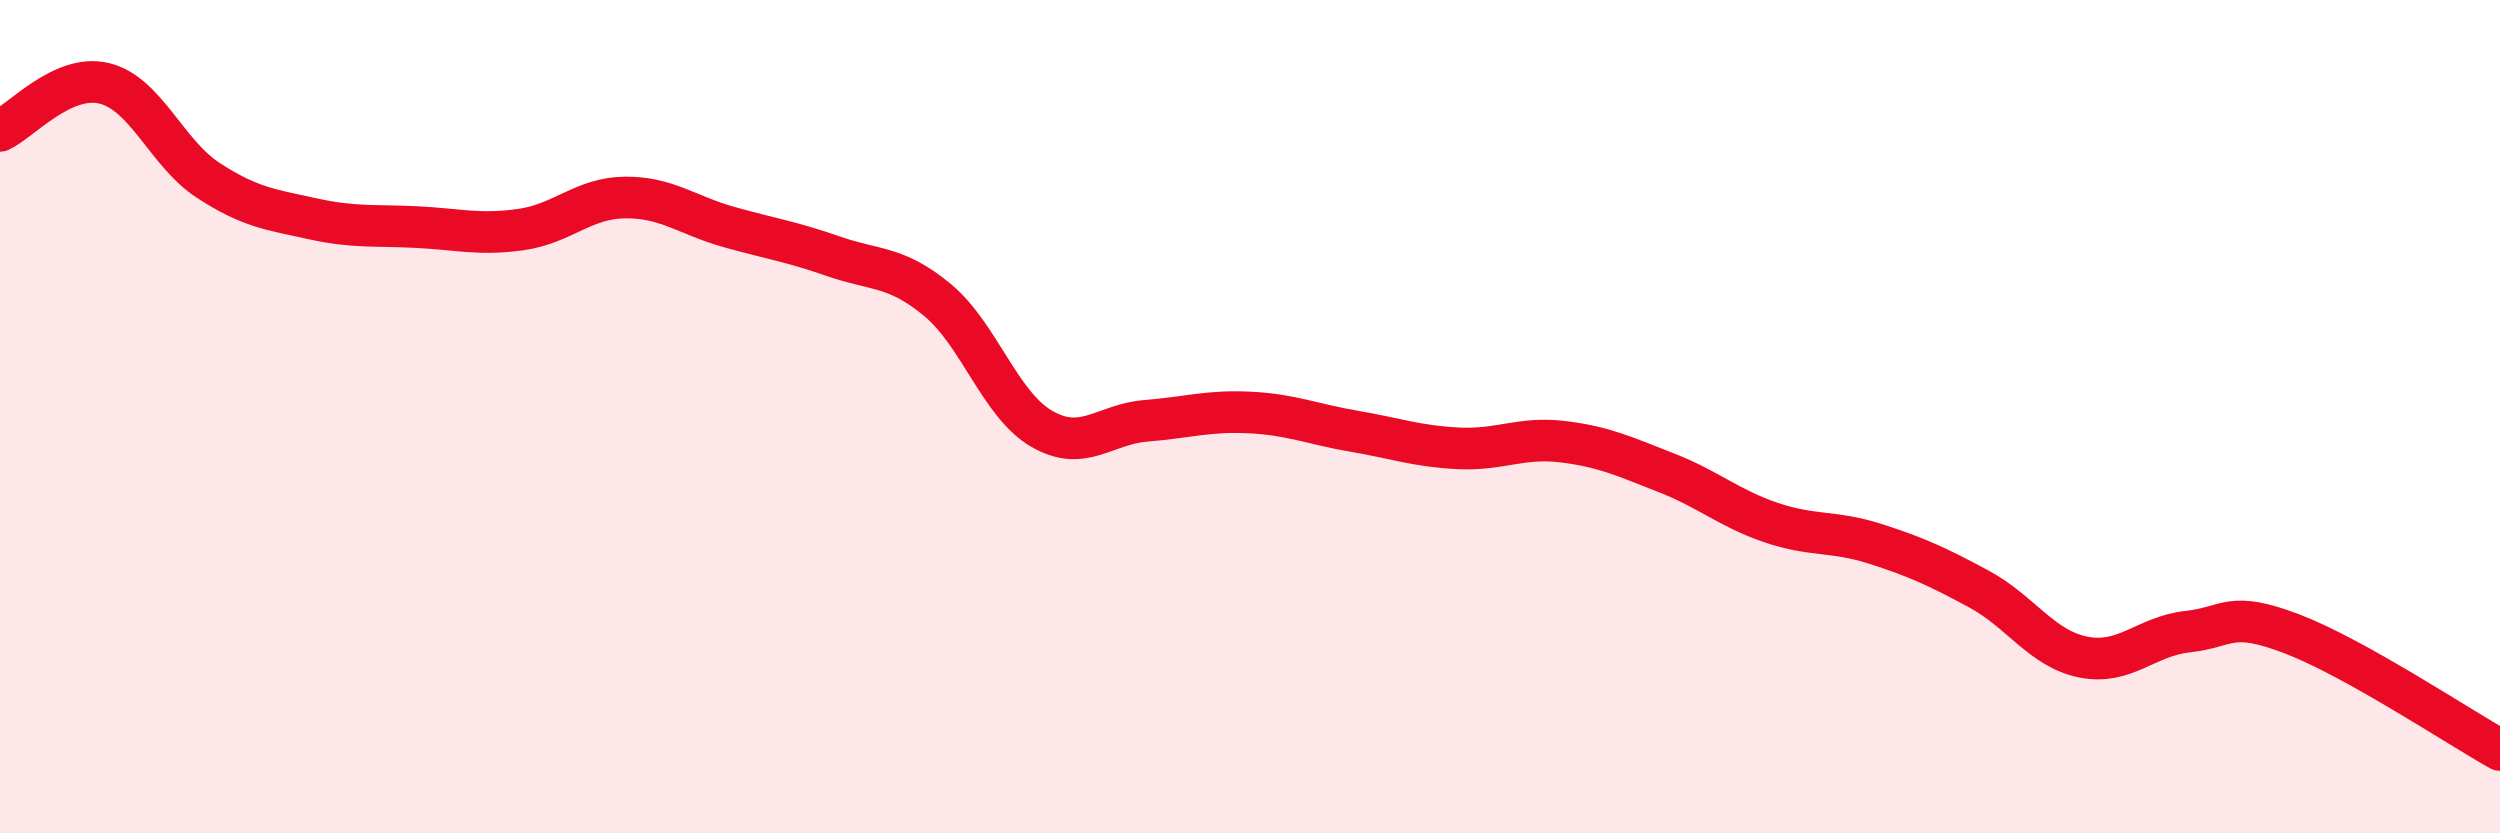
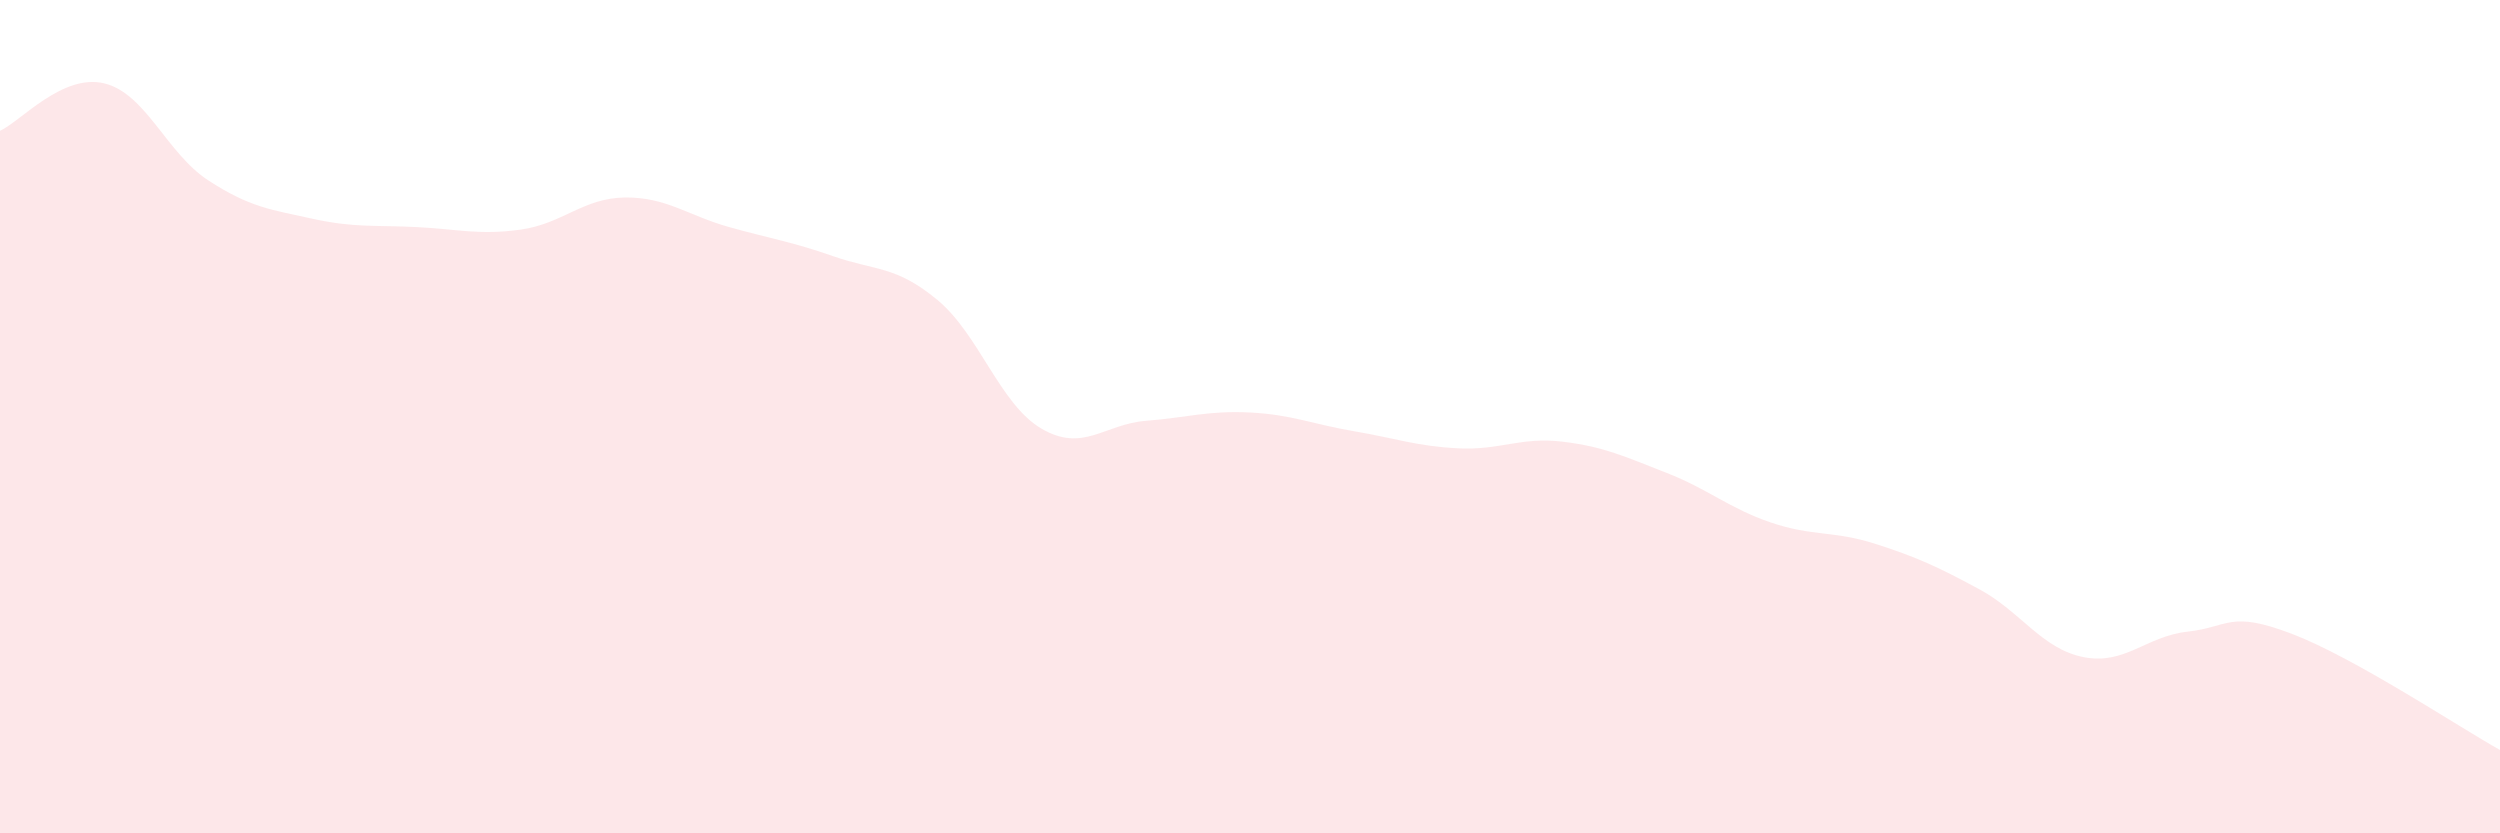
<svg xmlns="http://www.w3.org/2000/svg" width="60" height="20" viewBox="0 0 60 20">
  <path d="M 0,3.14 C 0.5,2.91 1.5,1.76 2.5,2 C 3.5,2.24 4,3.68 5,4.33 C 6,4.98 6.5,5.03 7.5,5.25 C 8.5,5.47 9,5.4 10,5.45 C 11,5.5 11.5,5.65 12.5,5.51 C 13.5,5.37 14,4.75 15,4.74 C 16,4.73 16.5,5.17 17.5,5.45 C 18.5,5.73 19,5.8 20,6.15 C 21,6.5 21.5,6.37 22.5,7.2 C 23.5,8.03 24,9.71 25,10.29 C 26,10.87 26.5,10.18 27.5,10.1 C 28.5,10.02 29,9.85 30,9.9 C 31,9.95 31.5,10.18 32.5,10.35 C 33.5,10.52 34,10.71 35,10.76 C 36,10.81 36.5,10.48 37.5,10.6 C 38.5,10.72 39,10.96 40,11.35 C 41,11.74 41.5,12.2 42.5,12.54 C 43.5,12.88 44,12.73 45,13.05 C 46,13.37 46.5,13.6 47.5,14.14 C 48.5,14.68 49,15.57 50,15.77 C 51,15.97 51.5,15.27 52.5,15.16 C 53.5,15.05 53.5,14.64 55,15.21 C 56.5,15.78 59,17.44 60,18L60 20L0 20Z" fill="#EB0A25" opacity="0.1" stroke-linecap="round" stroke-linejoin="round" />
-   <path d="M 0,3.14 C 0.5,2.91 1.5,1.76 2.5,2 C 3.5,2.24 4,3.68 5,4.33 C 6,4.98 6.5,5.03 7.5,5.25 C 8.5,5.47 9,5.4 10,5.45 C 11,5.5 11.5,5.65 12.5,5.51 C 13.5,5.37 14,4.75 15,4.74 C 16,4.73 16.5,5.17 17.5,5.45 C 18.5,5.73 19,5.8 20,6.15 C 21,6.5 21.5,6.37 22.5,7.2 C 23.5,8.03 24,9.71 25,10.29 C 26,10.87 26.5,10.18 27.5,10.1 C 28.5,10.02 29,9.85 30,9.9 C 31,9.95 31.5,10.18 32.5,10.35 C 33.5,10.52 34,10.71 35,10.76 C 36,10.81 36.5,10.48 37.5,10.6 C 38.5,10.72 39,10.96 40,11.35 C 41,11.74 41.5,12.2 42.5,12.54 C 43.5,12.88 44,12.73 45,13.05 C 46,13.37 46.5,13.6 47.5,14.14 C 48.5,14.68 49,15.57 50,15.77 C 51,15.97 51.5,15.27 52.5,15.16 C 53.5,15.05 53.5,14.64 55,15.21 C 56.5,15.78 59,17.44 60,18" stroke="#EB0A25" stroke-width="1" fill="none" stroke-linecap="round" stroke-linejoin="round" />
</svg>